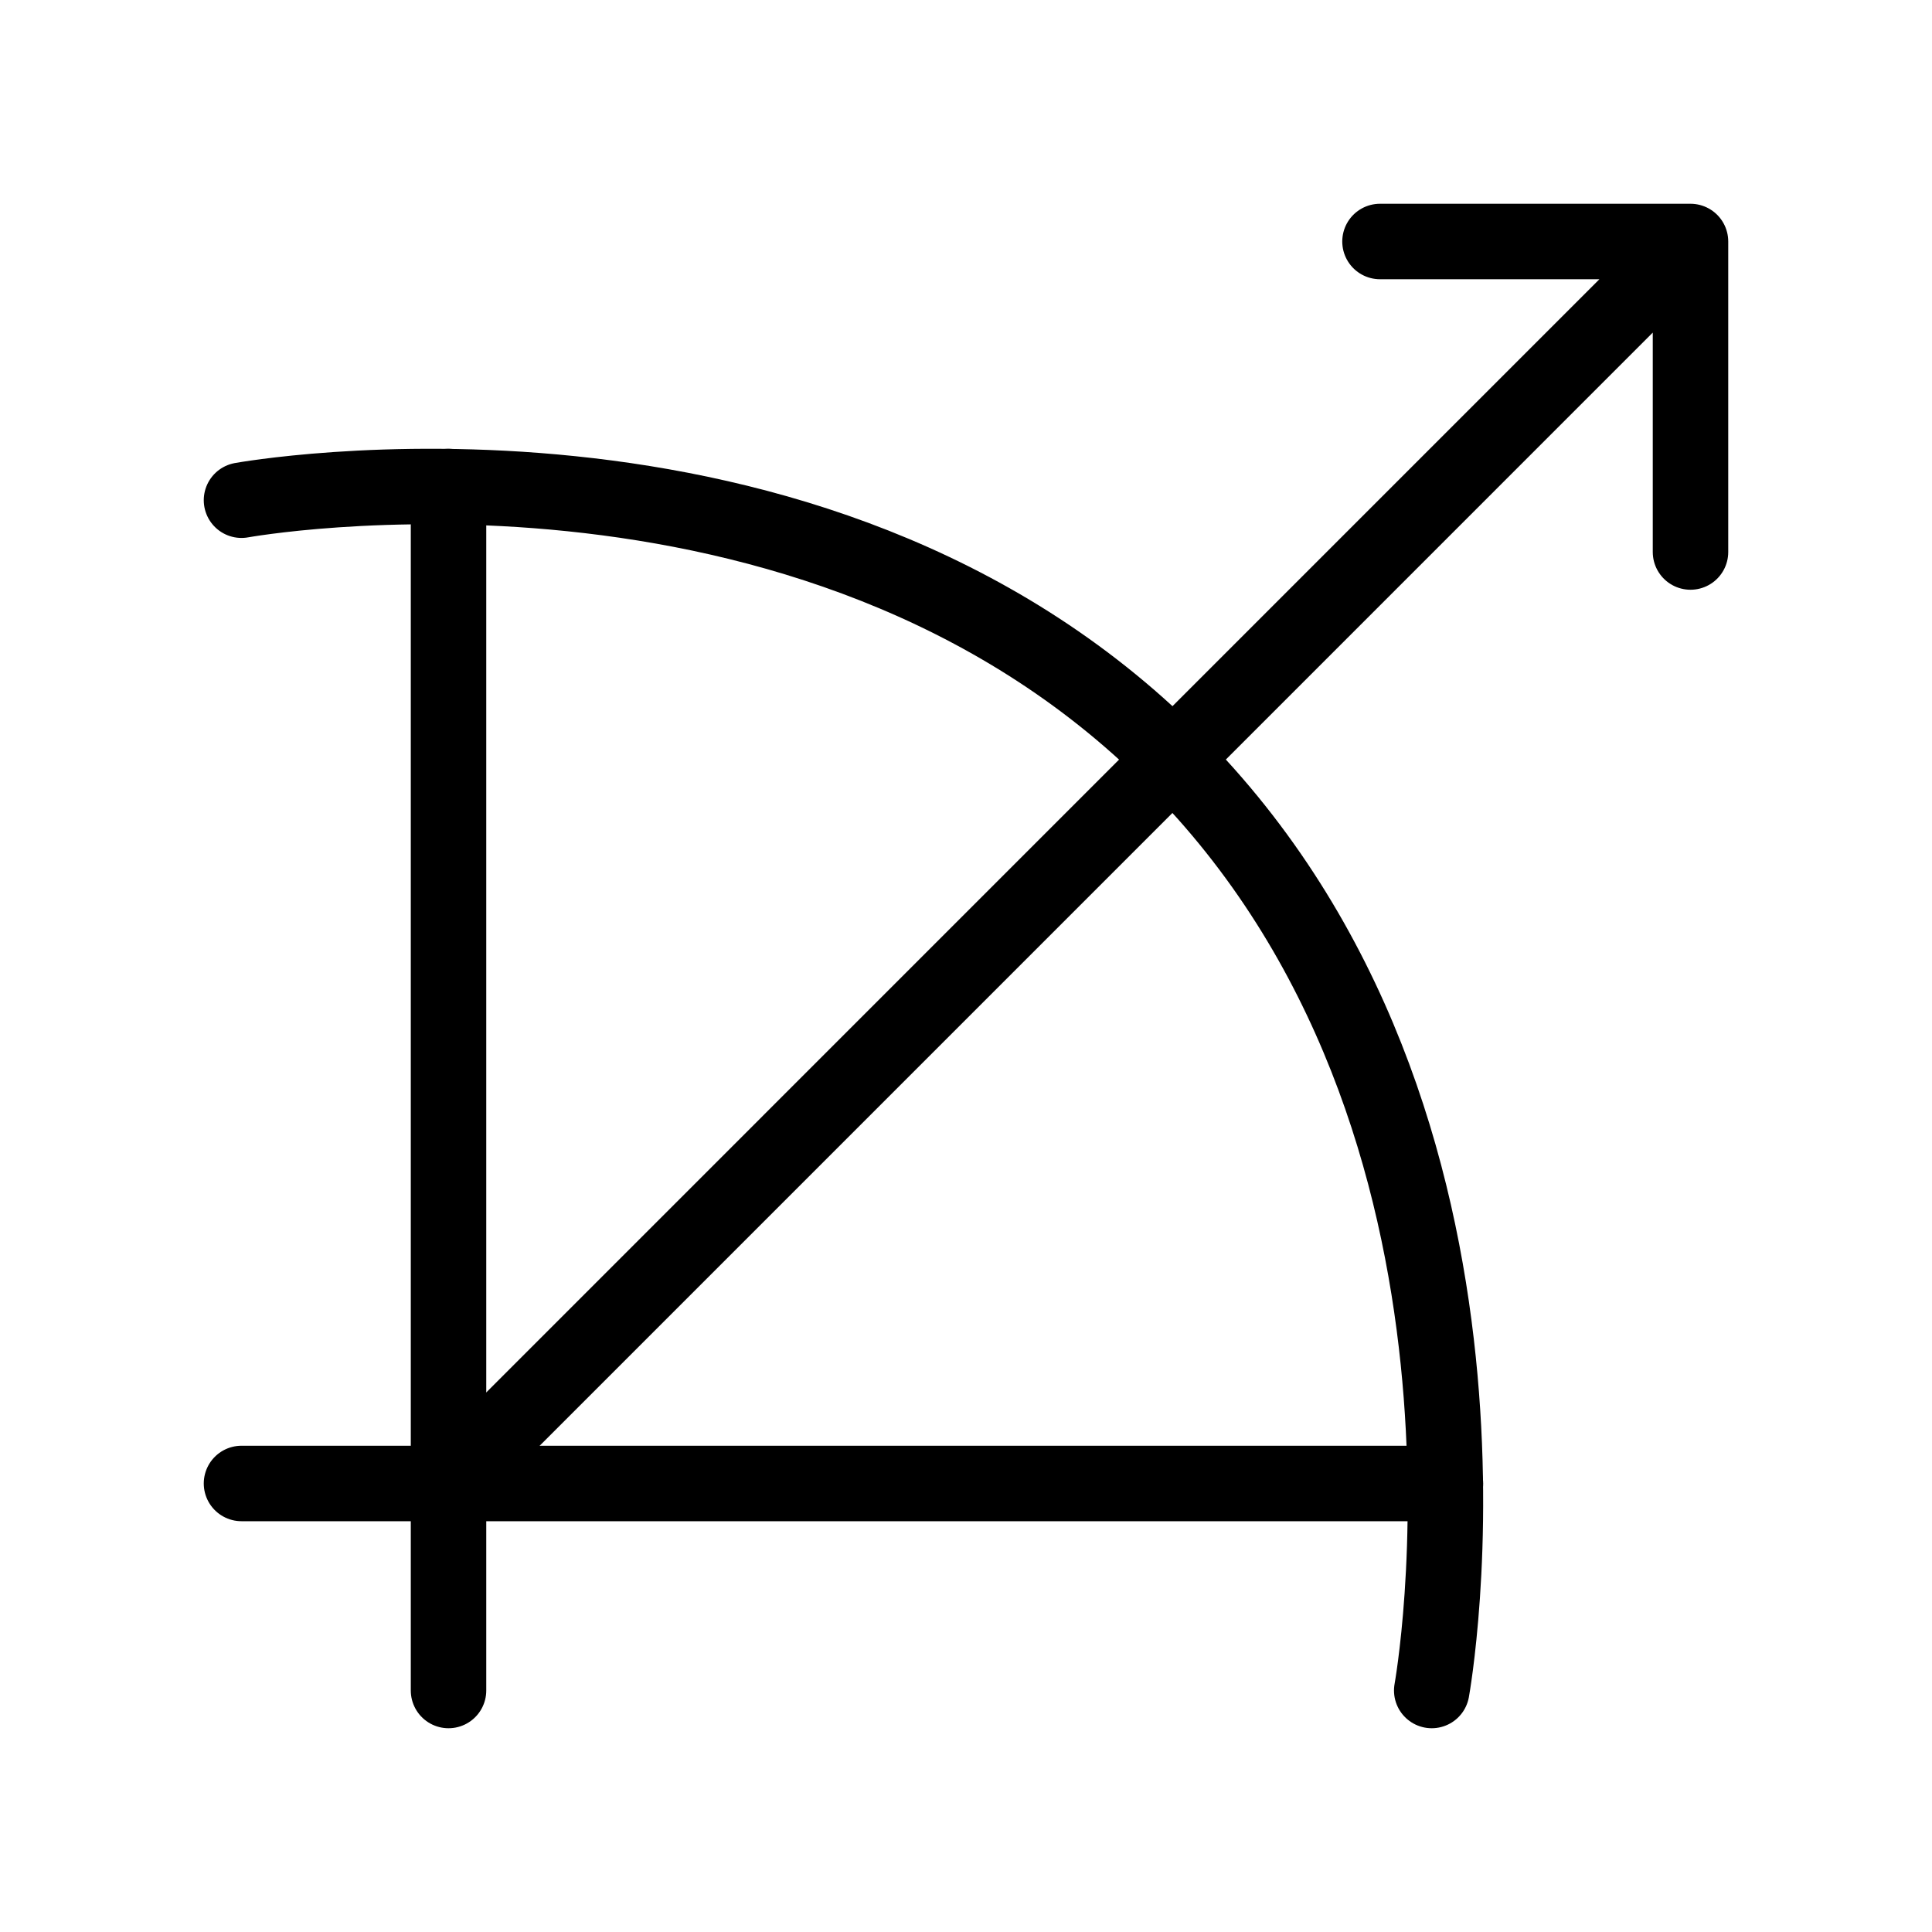
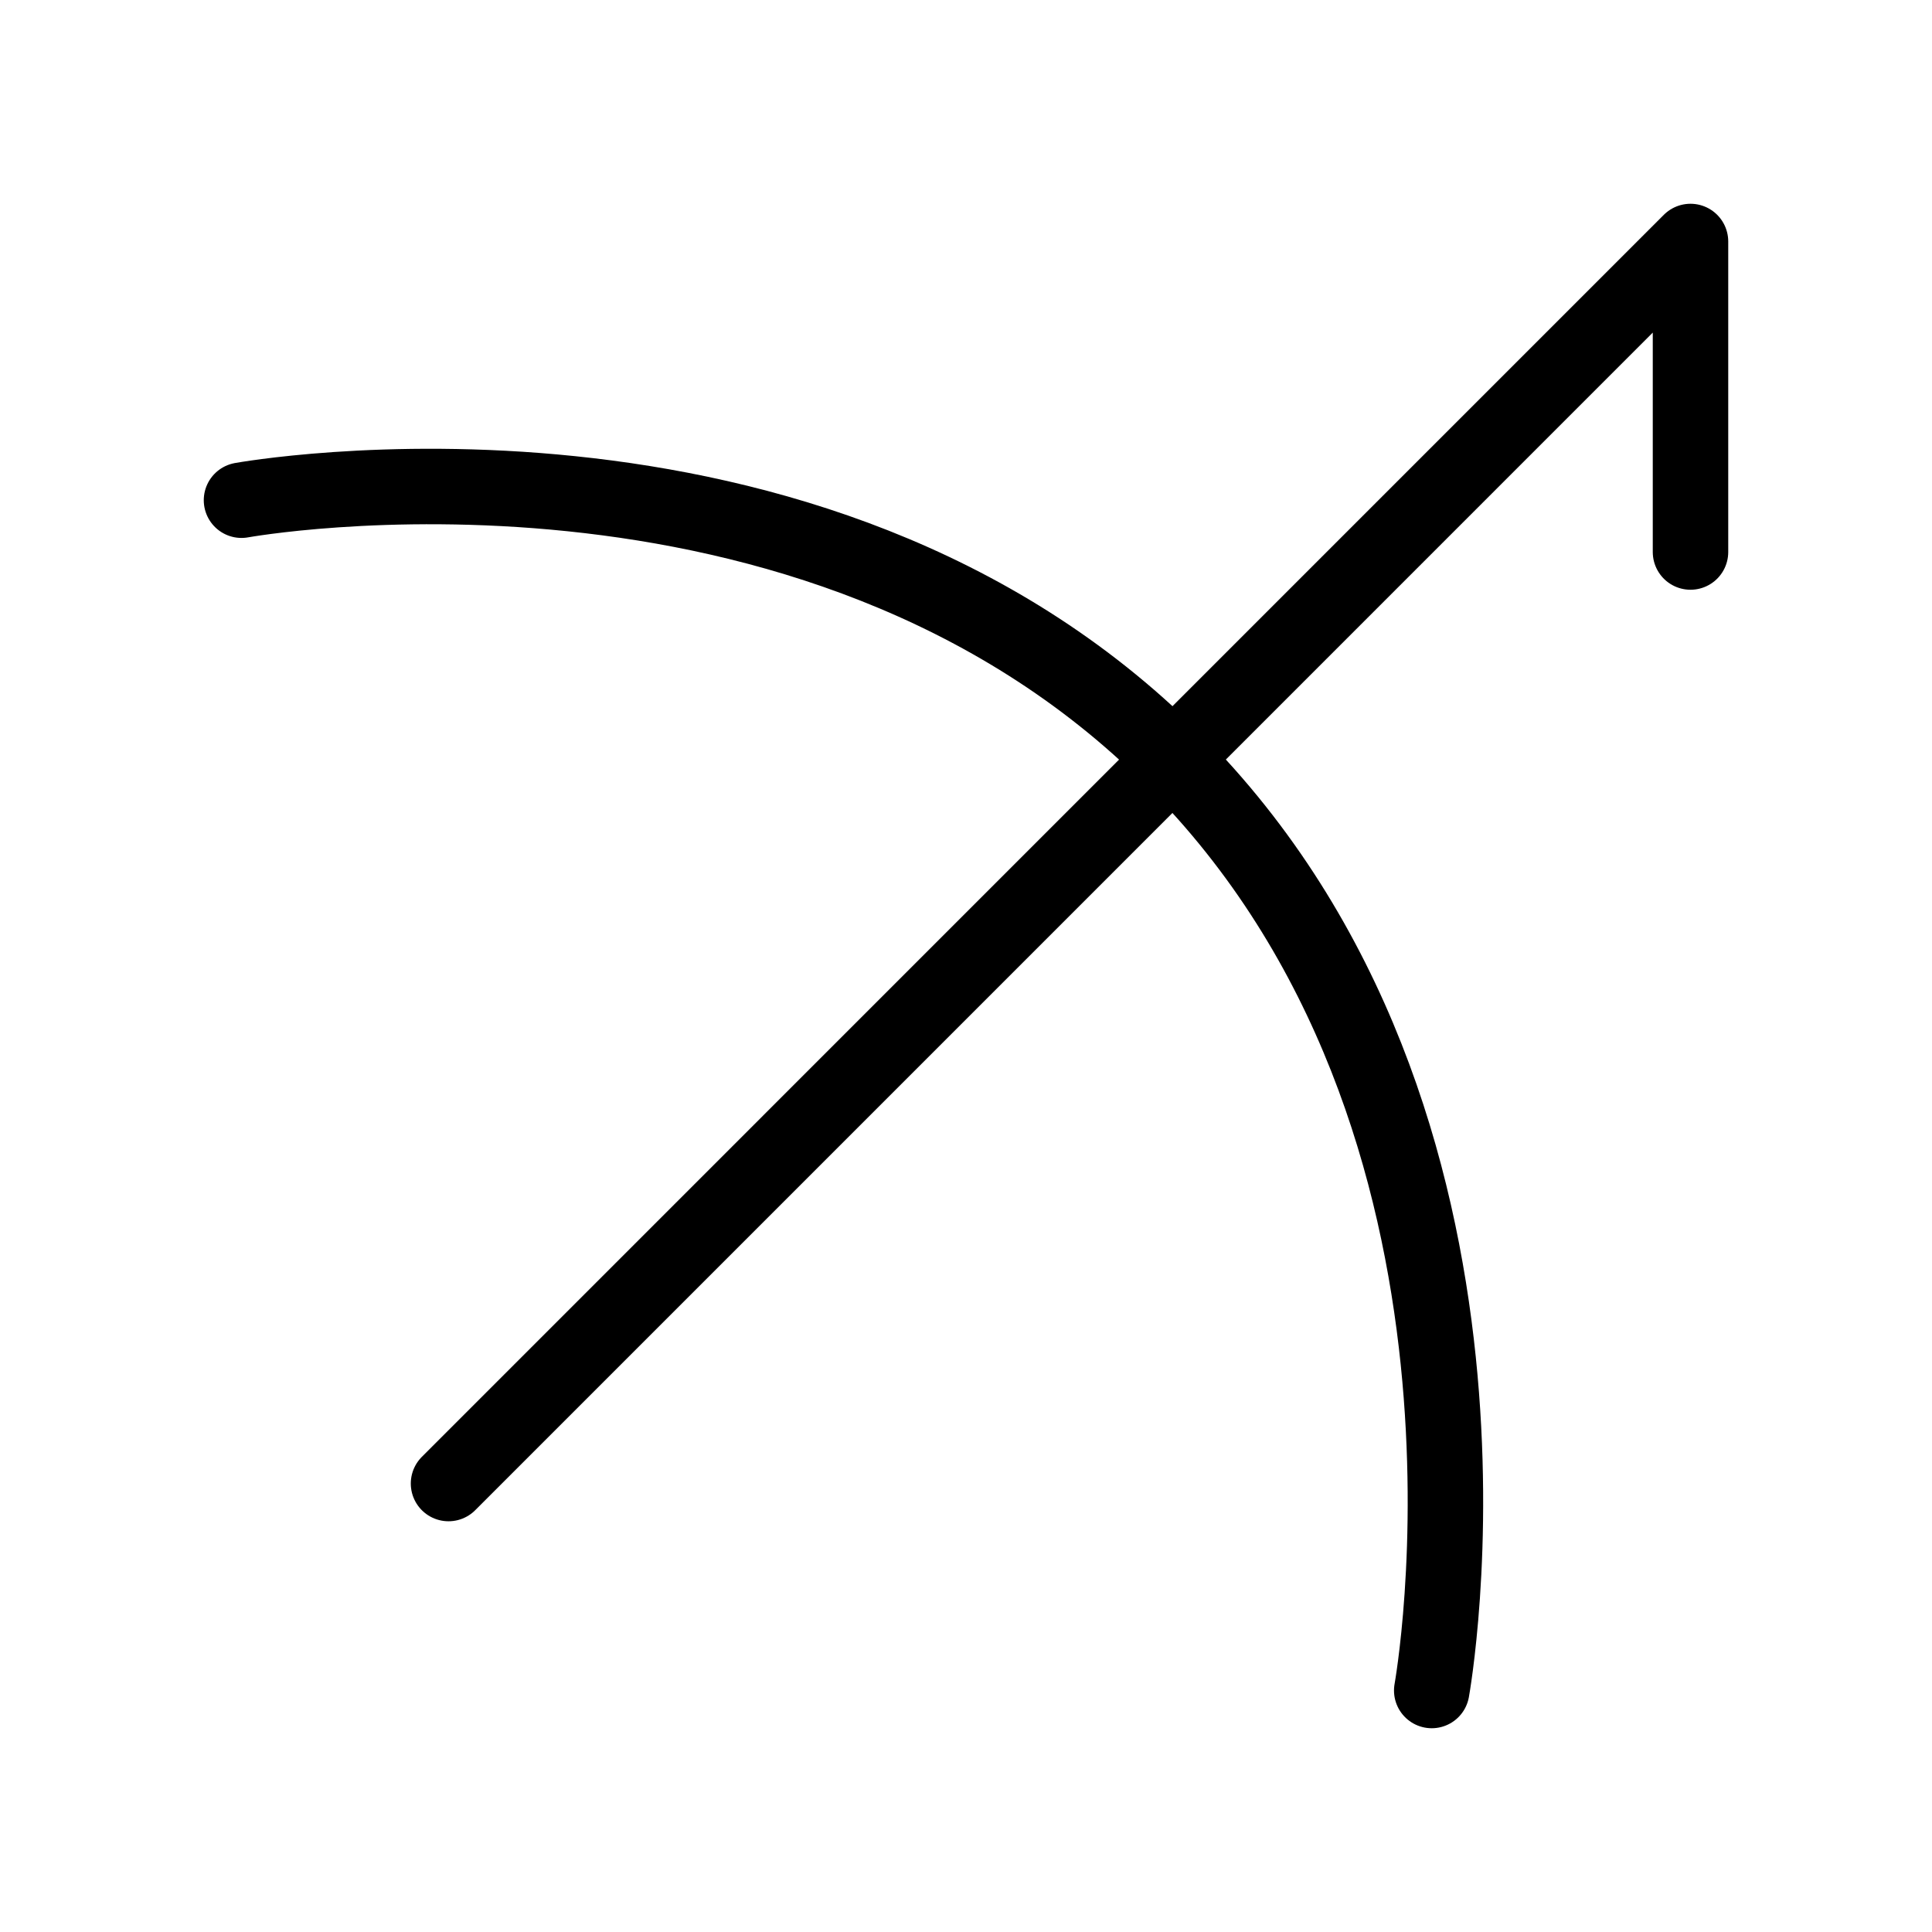
<svg xmlns="http://www.w3.org/2000/svg" width="32" height="32" fill="none" viewBox="0 0 32 32">
-   <path stroke="#000" stroke-linecap="round" stroke-linejoin="round" stroke-width="1.25" d="M4 8.285s9.429-1.715 15.429 4.285S23.714 28 23.714 28M7.429 24.572 28 4M22.857 4H28v5.143" />
-   <path stroke="#000" stroke-linecap="round" stroke-width="1.25" d="M7.429 8.058V28M23.941 24.571H4" />
+   <path stroke="#000" stroke-linecap="round" stroke-linejoin="round" stroke-width="1.25" d="M4 8.285s9.429-1.715 15.429 4.285S23.714 28 23.714 28M7.429 24.572 28 4H28v5.143" />
</svg>